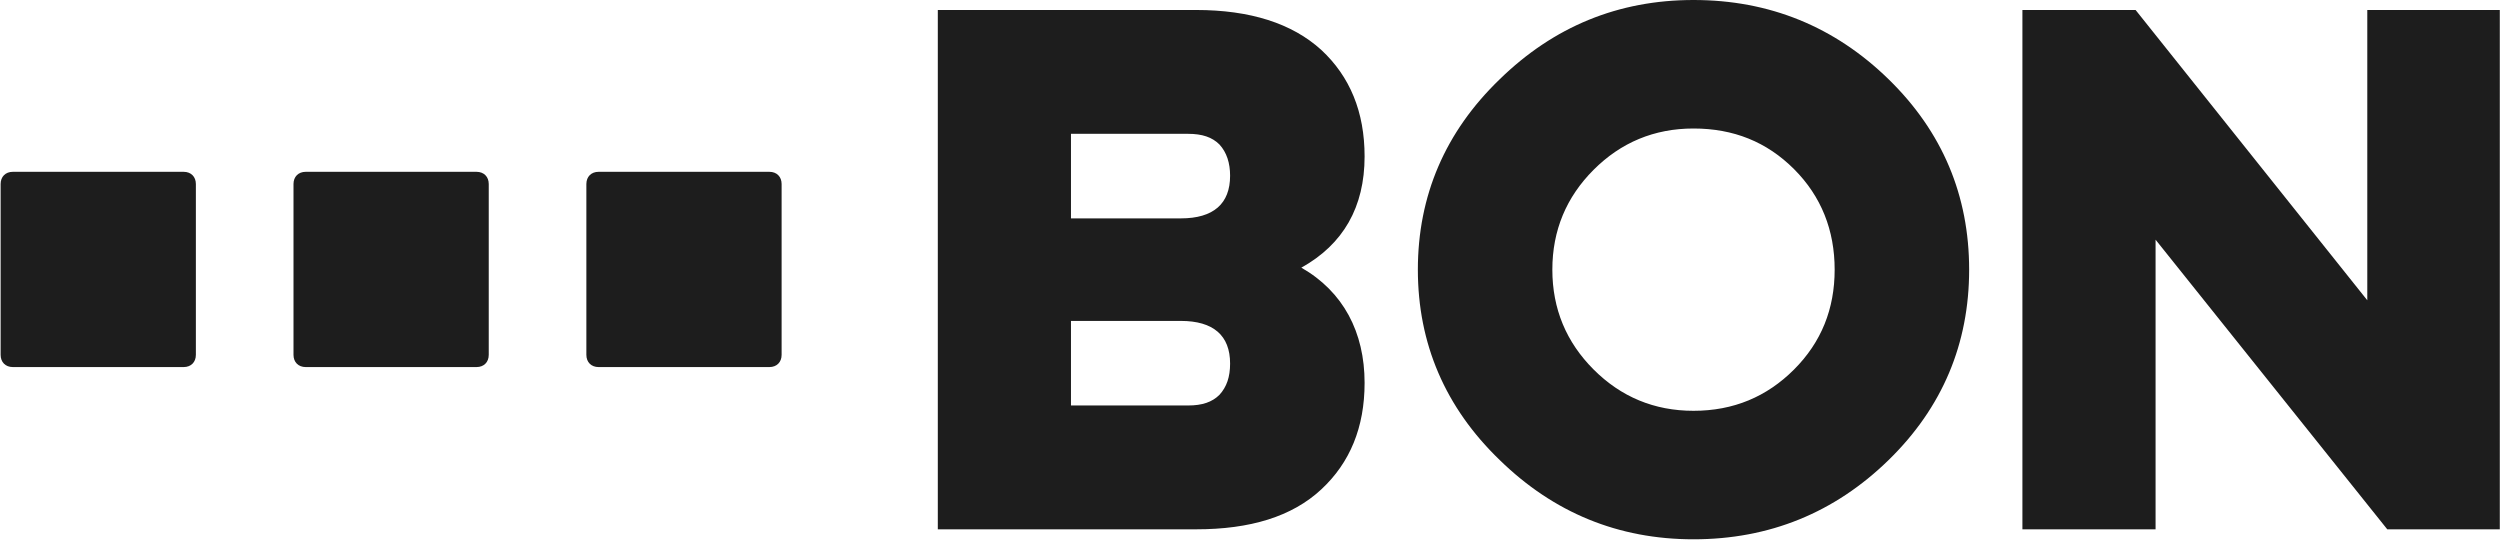
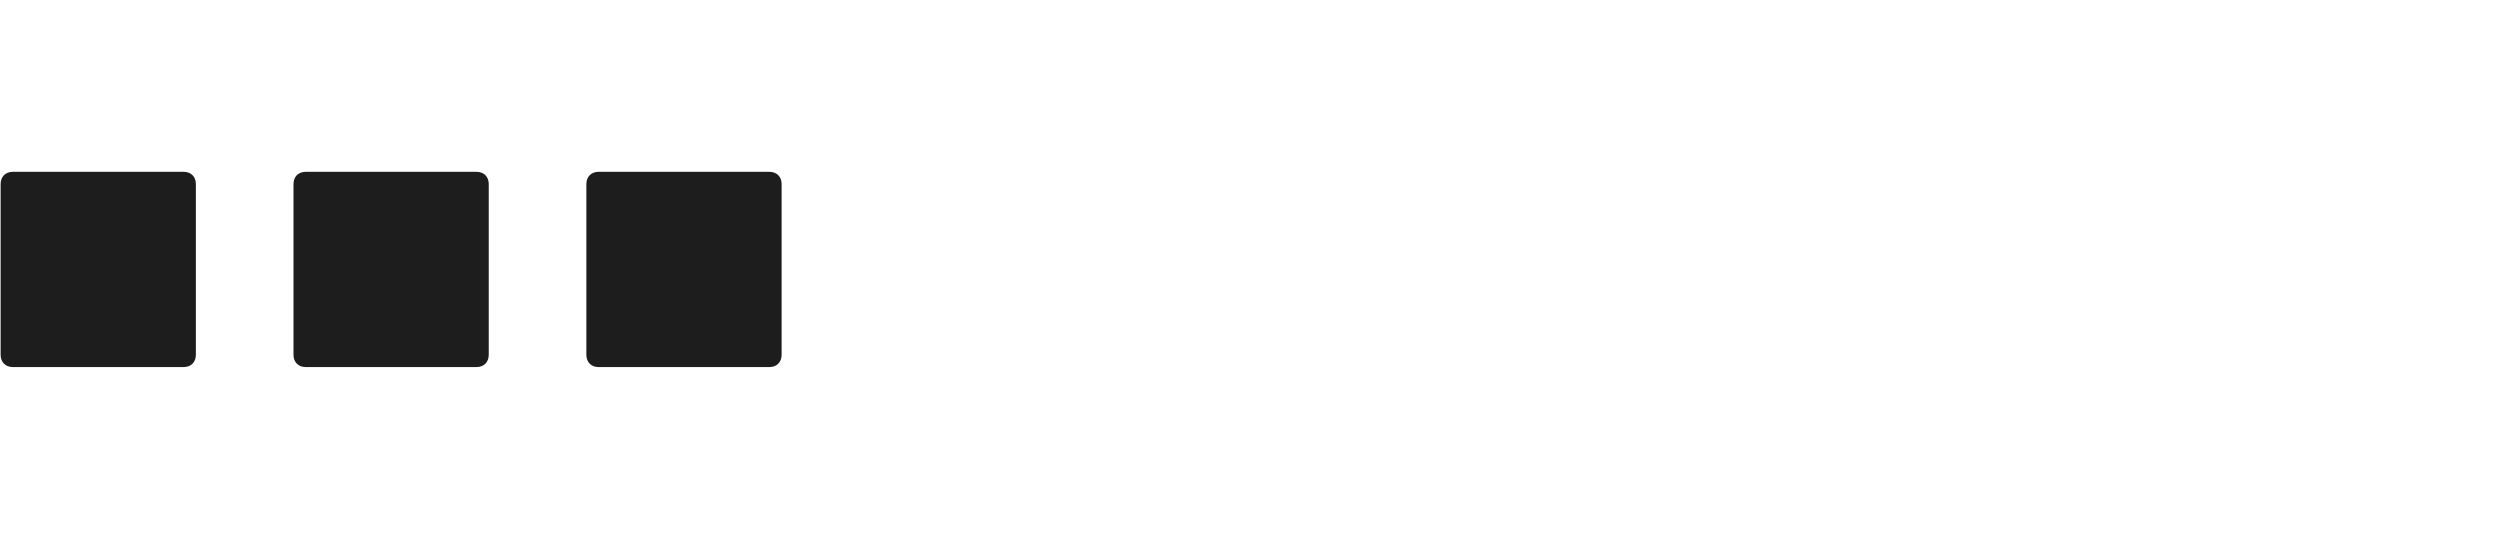
<svg xmlns="http://www.w3.org/2000/svg" width="3001" height="648" viewBox="0 0 3001 648" fill="none">
  <path d="M15.398 206.25C6.609 206.25 0.75 212.109 0.75 220.898V425.977C0.75 434.766 6.609 440.625 15.398 440.625H220.477C229.266 440.625 235.125 434.766 235.125 425.977V220.898C235.125 212.109 229.266 206.25 220.477 206.25H15.398ZM366.961 206.25C358.172 206.25 352.312 212.109 352.312 220.898V425.977C352.312 434.766 358.172 440.625 366.961 440.625H572.039C580.828 440.625 586.688 434.766 586.688 425.977V220.898C586.688 212.109 580.828 206.25 572.039 206.25H366.961ZM718.523 206.25C709.734 206.25 703.875 212.109 703.875 220.898V425.977C703.875 434.766 709.734 440.625 718.523 440.625H923.602C932.391 440.625 938.25 434.766 938.25 425.977V220.898C938.25 212.109 932.391 206.25 923.602 206.25H718.523Z" fill="#1D1D1D" />
-   <path d="M1125.75 635.39V11.989H1435.85C1500.59 11.989 1550.94 27.973 1586.11 59.943C1620.48 91.912 1638.06 134.271 1638.06 187.82C1638.06 248.561 1612.48 293.318 1562.13 321.292C1612.48 350.064 1638.06 398.817 1638.06 459.559C1638.06 513.107 1620.48 555.467 1586.11 587.436C1550.94 620.205 1500.59 635.39 1435.85 635.39H1125.75ZM1285.6 262.148H1417.47C1456.63 262.148 1476.61 244.565 1476.61 210.997C1476.61 195.812 1472.62 183.024 1463.83 173.434C1455.03 164.642 1443.05 160.646 1426.26 160.646H1285.6V262.148ZM1285.6 486.733H1426.26C1443.05 486.733 1455.03 482.737 1463.83 473.945C1472.62 464.354 1476.61 452.366 1476.61 436.381C1476.61 402.813 1456.63 385.23 1417.47 385.23H1285.6V486.733ZM2032.88 647.378C1942.57 647.378 1865.04 615.409 1800.3 552.27C1734.77 489.13 1702 412.404 1702 323.689C1702 234.974 1734.77 158.248 1800.3 95.109C1865.04 31.969 1942.57 3.05176e-05 2032.88 3.05176e-05C2123.99 3.05176e-05 2202.32 31.969 2267.05 95.109C2331.79 158.248 2363.76 234.974 2363.76 323.689C2363.76 412.404 2331.79 489.13 2267.05 552.27C2202.32 615.409 2123.99 647.378 2032.88 647.378ZM2032.88 493.127C2080.83 493.127 2120.79 476.343 2153.56 443.574C2186.33 410.806 2202.32 370.844 2202.32 323.689C2202.32 276.535 2186.33 235.774 2153.56 203.005C2120.79 170.237 2080.83 154.252 2032.88 154.252C1985.72 154.252 1945.76 171.036 1912.99 203.804C1880.23 236.573 1863.44 276.535 1863.44 323.689C1863.44 370.844 1880.23 410.806 1912.99 443.574C1945.76 476.343 1985.72 493.127 2032.88 493.127ZM2427.7 635.39V11.989H2563.57L2841.7 360.454V11.989H3000.75V635.39H2865.68L2587.55 287.724V635.39H2427.7Z" fill="#1D1D1D" />
</svg>